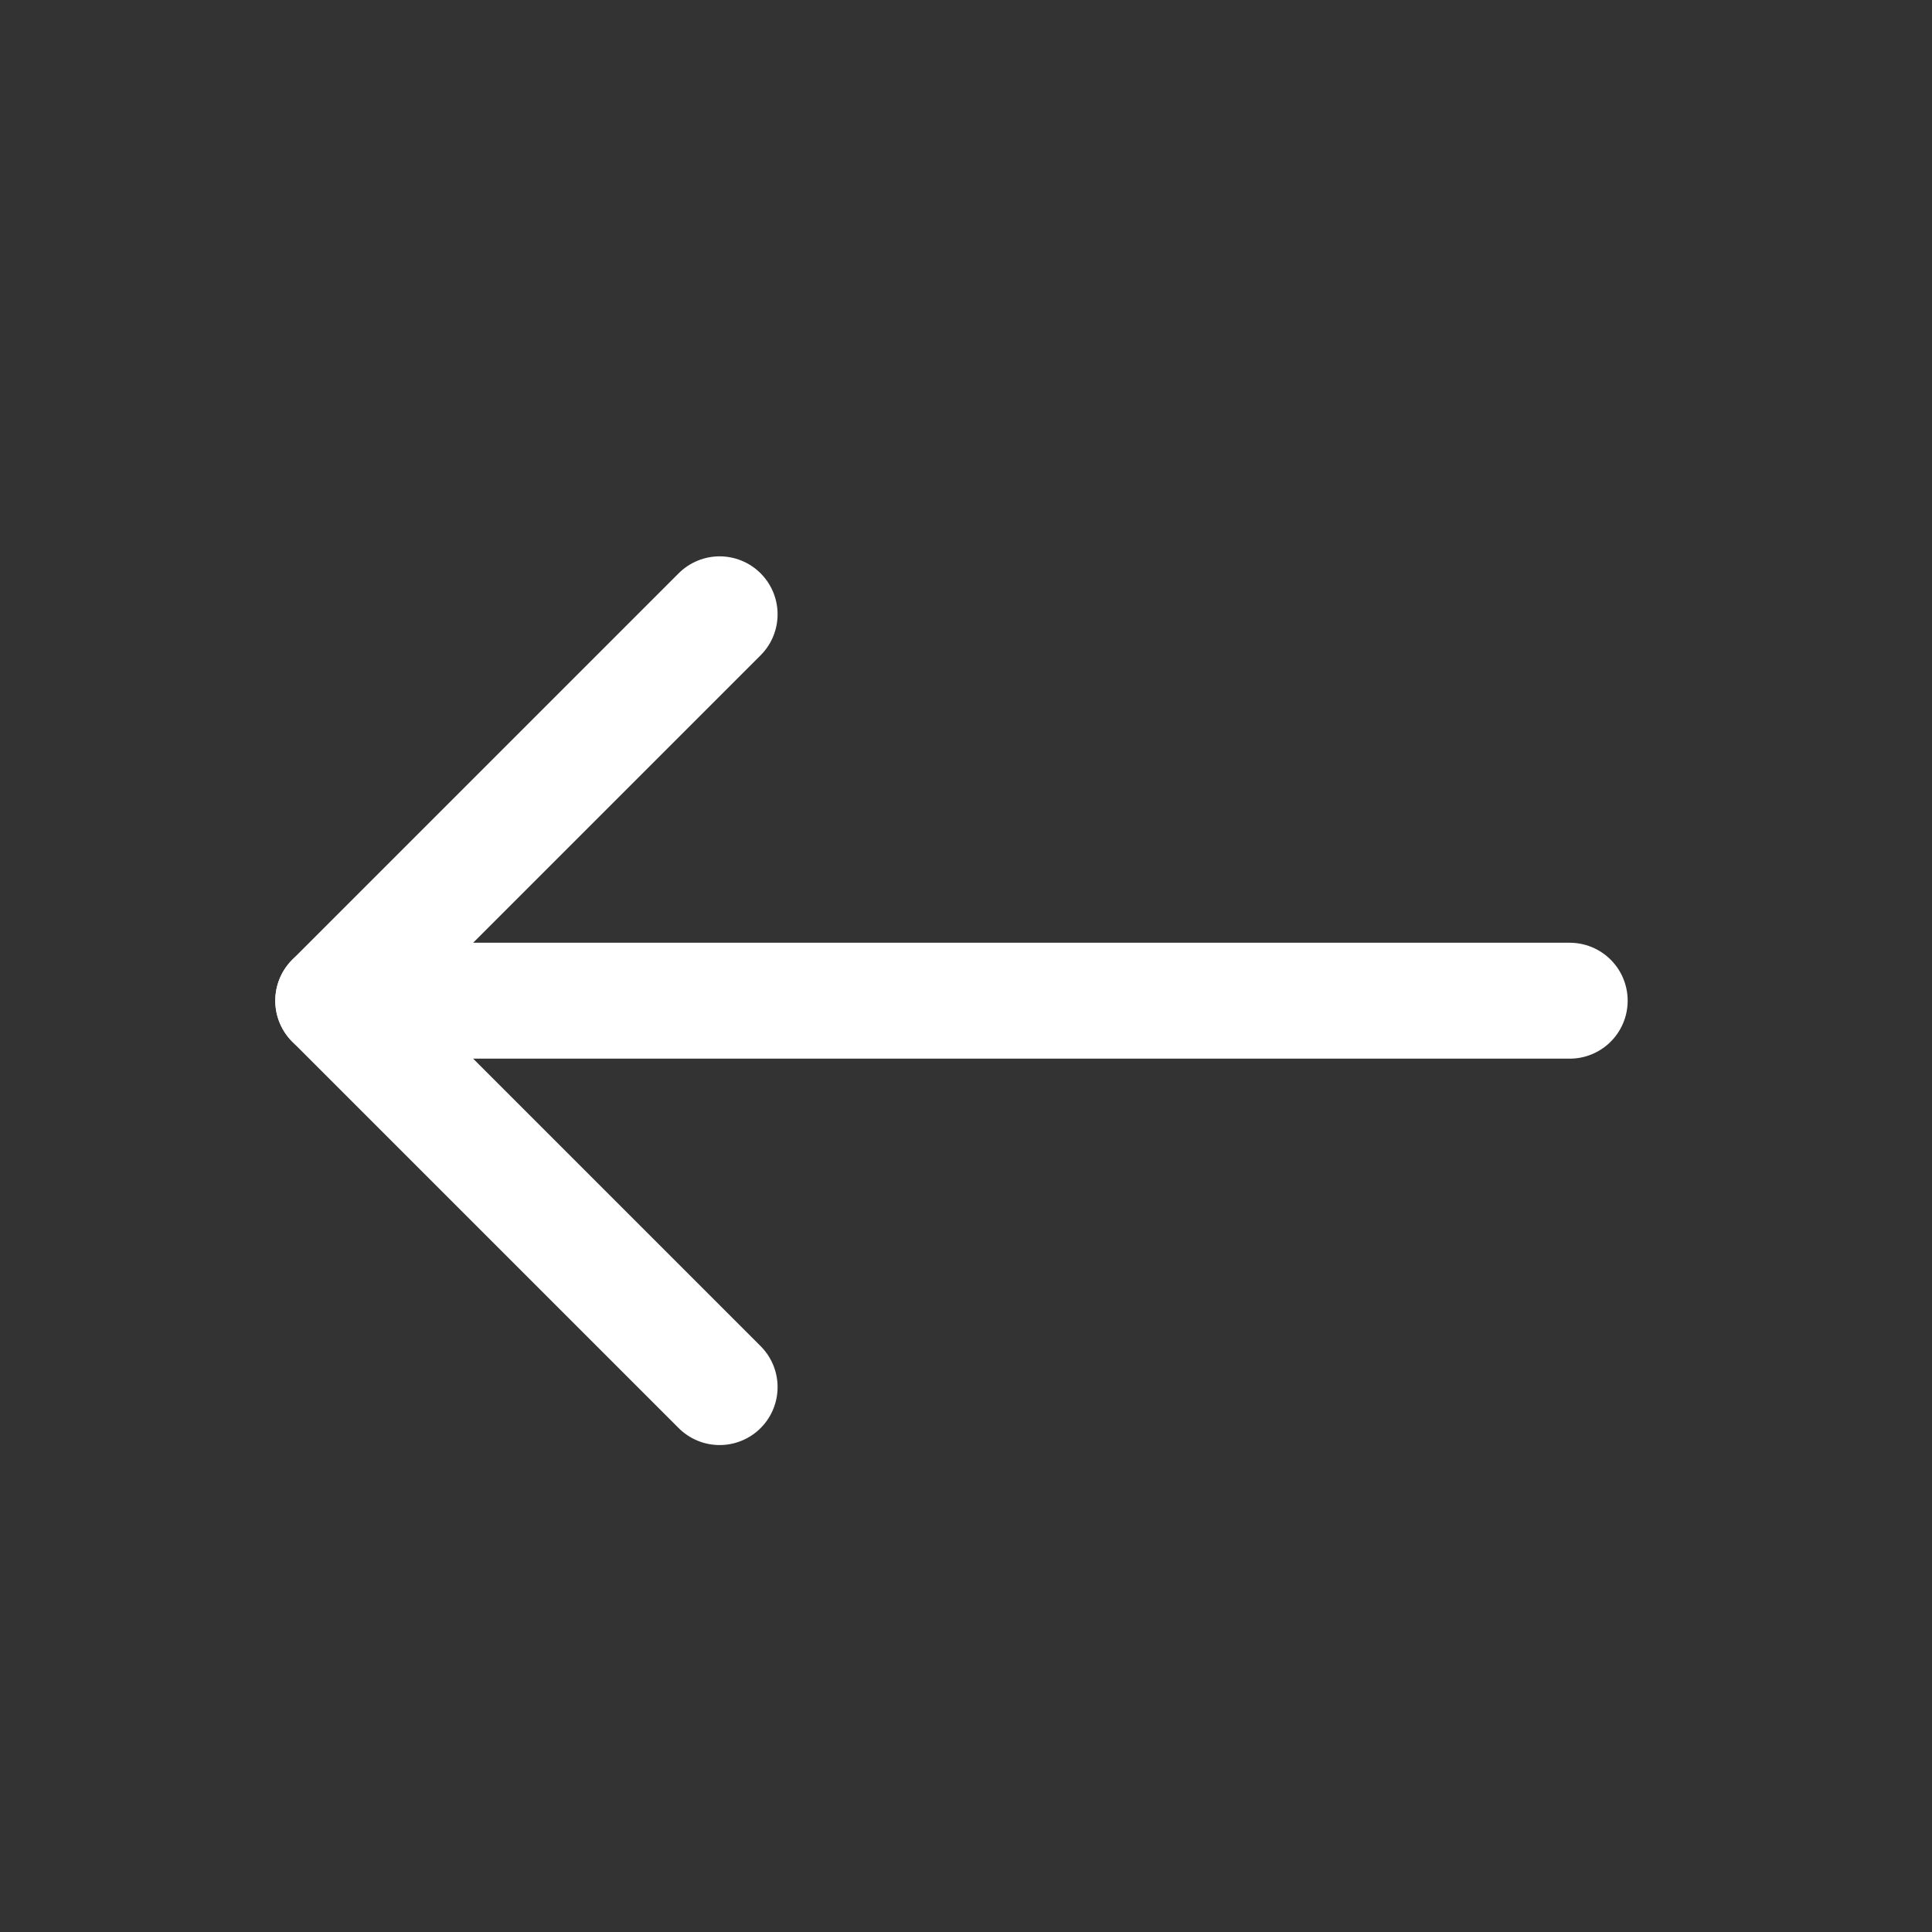
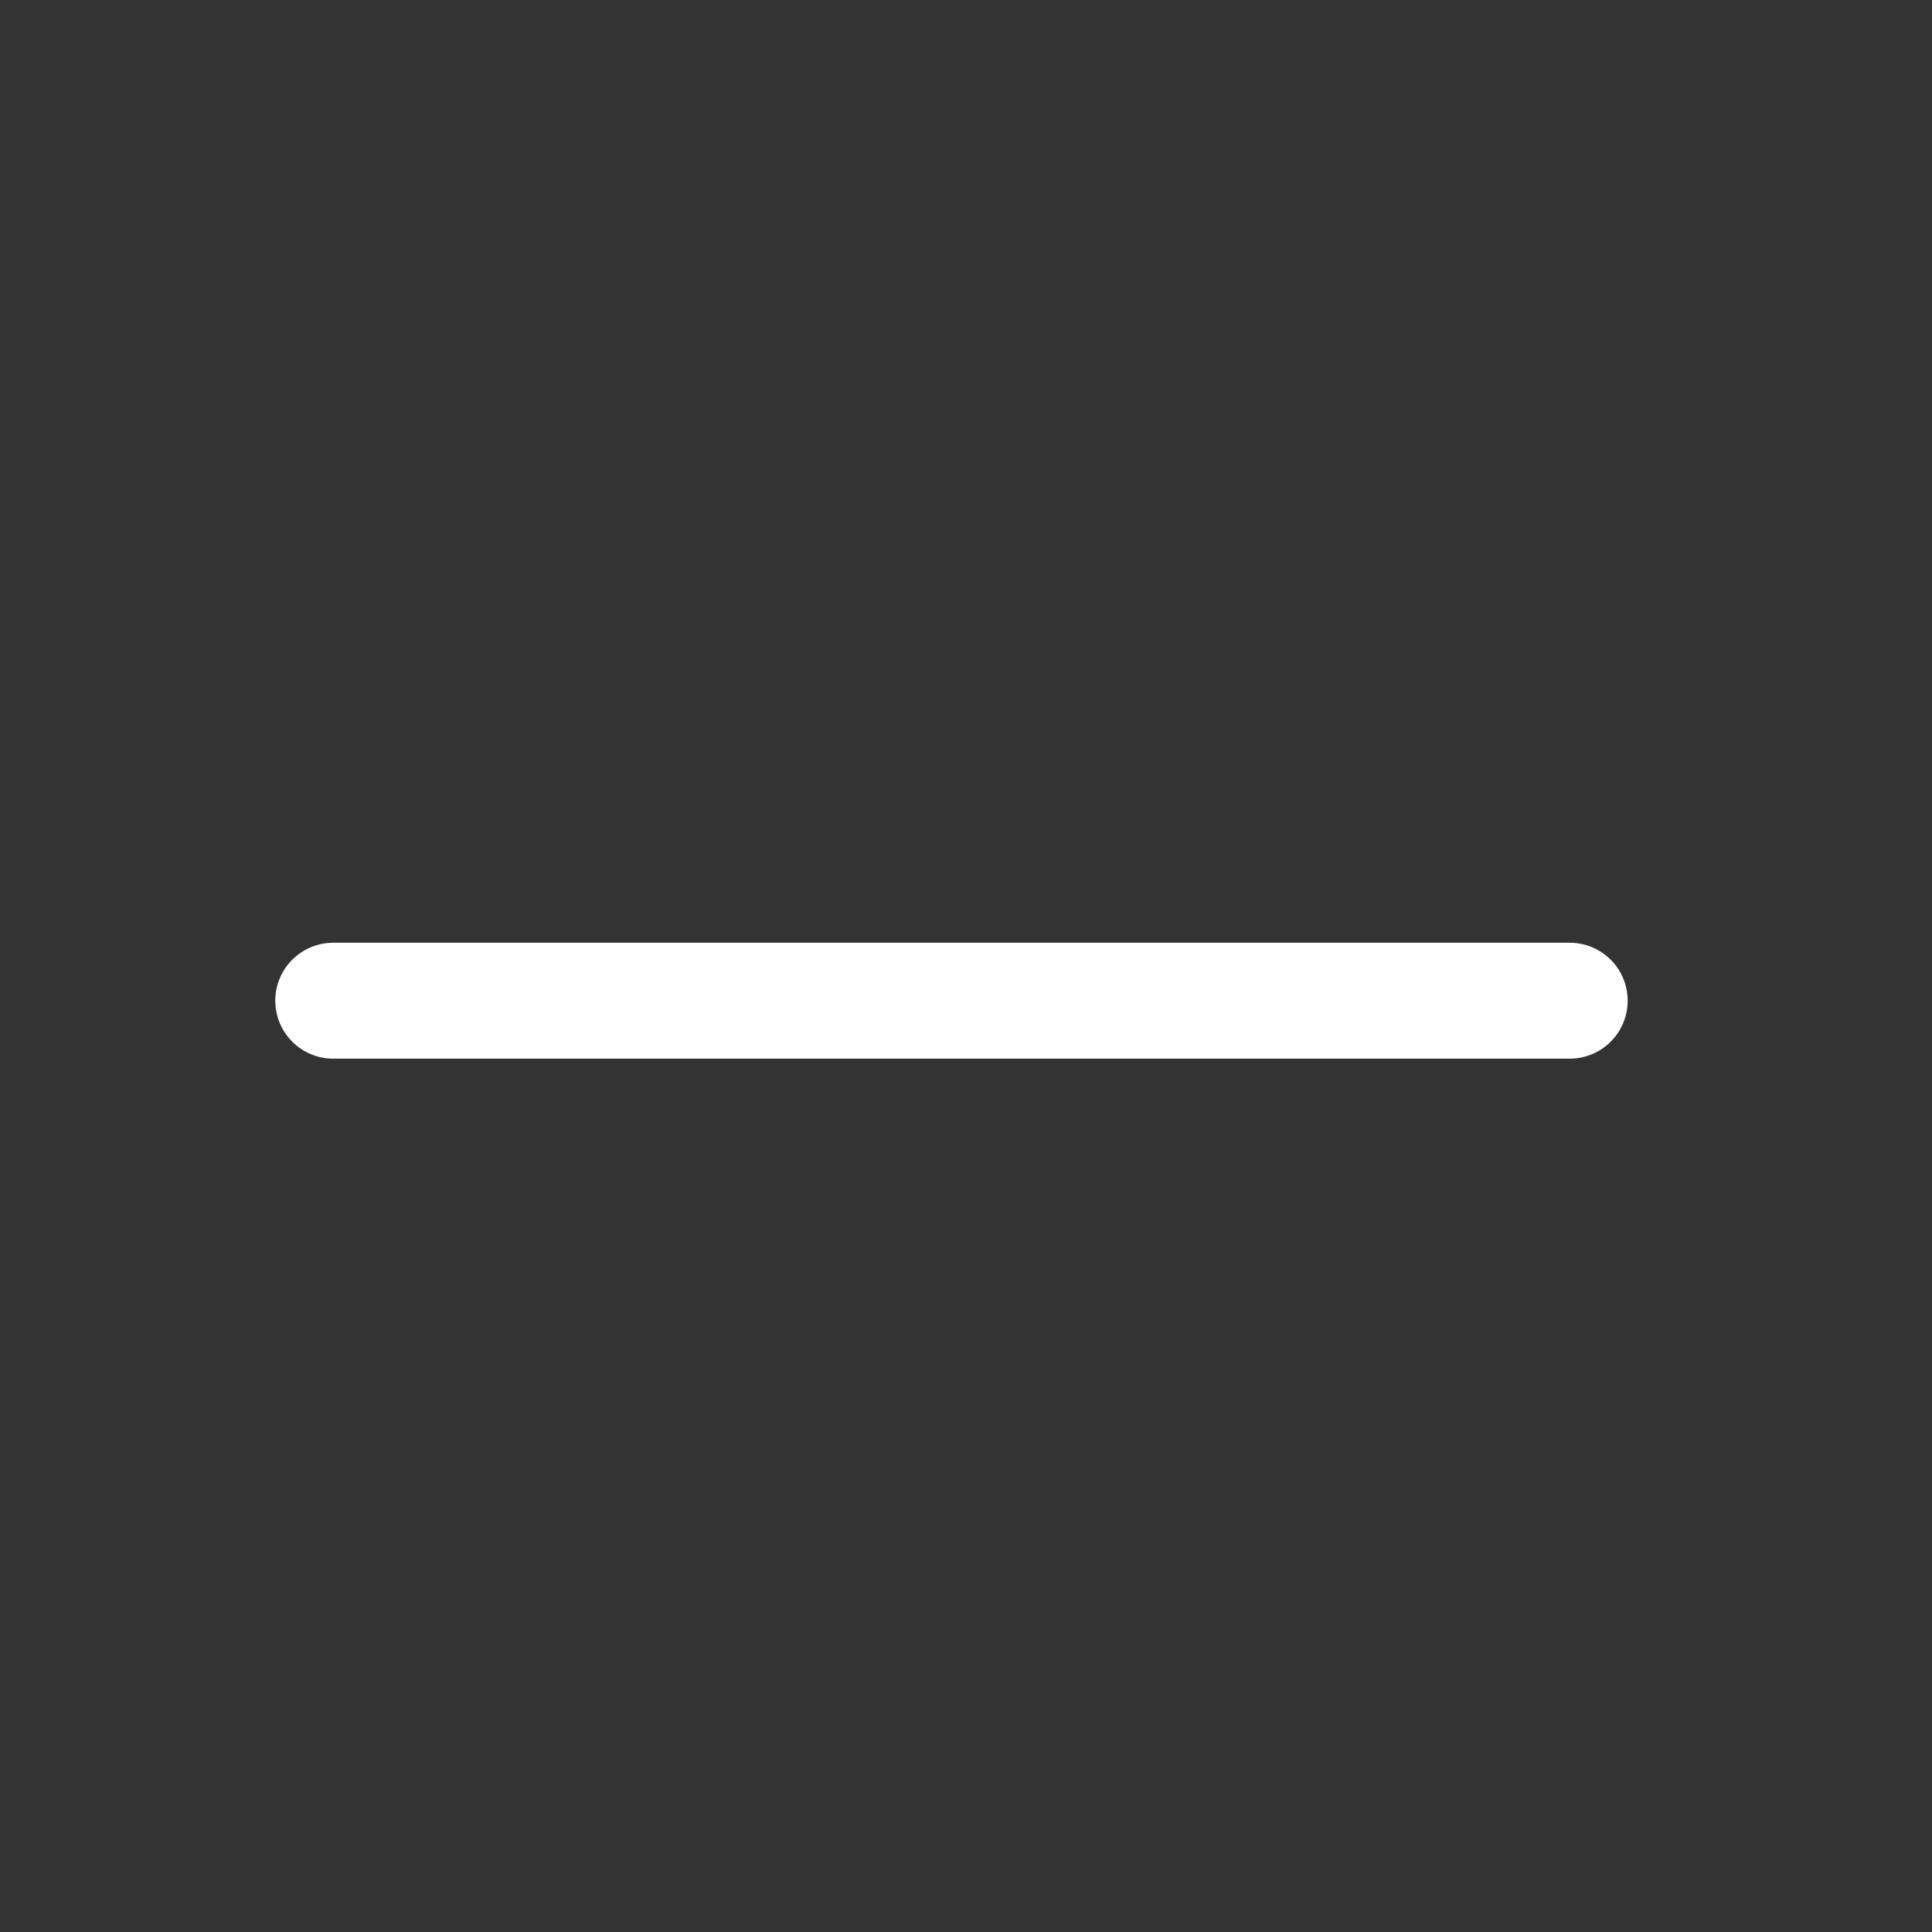
<svg xmlns="http://www.w3.org/2000/svg" width="25" height="25" viewBox="0 0 25 25" fill="none">
  <rect x="0" y="0" width="25" height="25" fill="#333333" stroke="none" />
-   <path d="M9.312 17.949L4.312 12.949L9.312 7.949" stroke="white" stroke-width="1.5" stroke-linecap="round" stroke-linejoin="round" />
  <path d="M20.312 12.949H4.312" stroke="white" stroke-width="1.5" stroke-linecap="round" stroke-linejoin="round" />
</svg>